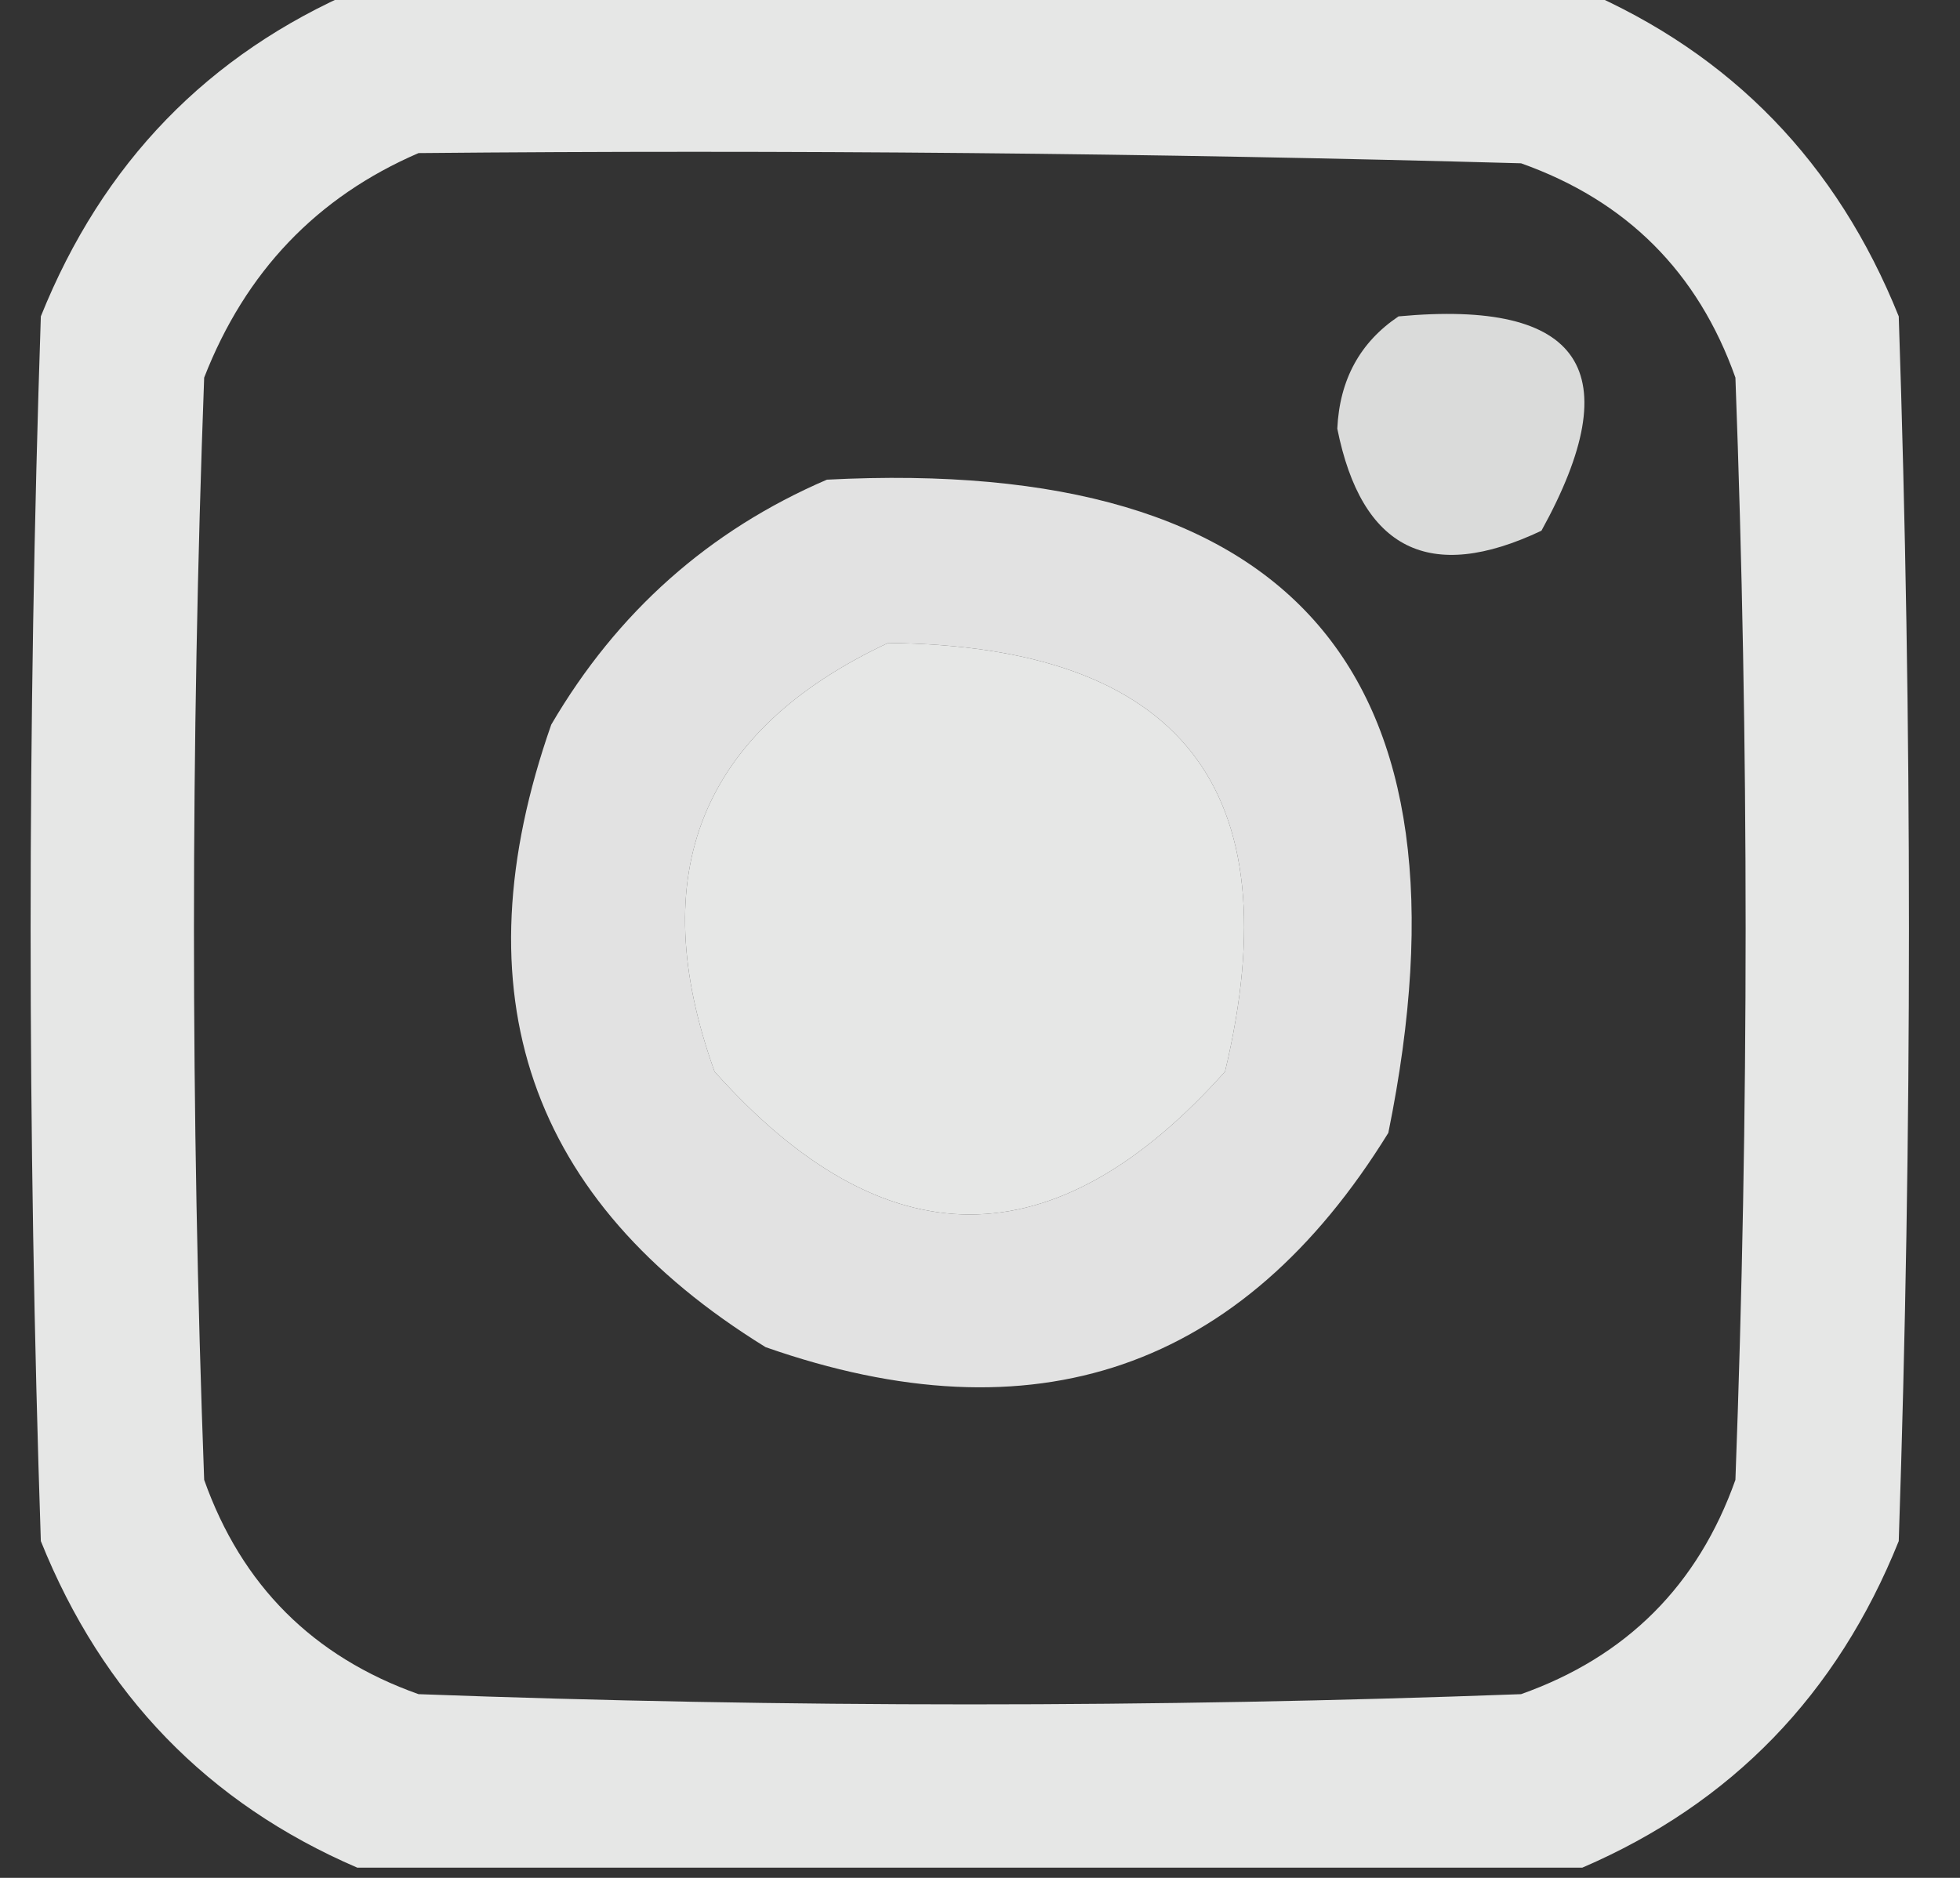
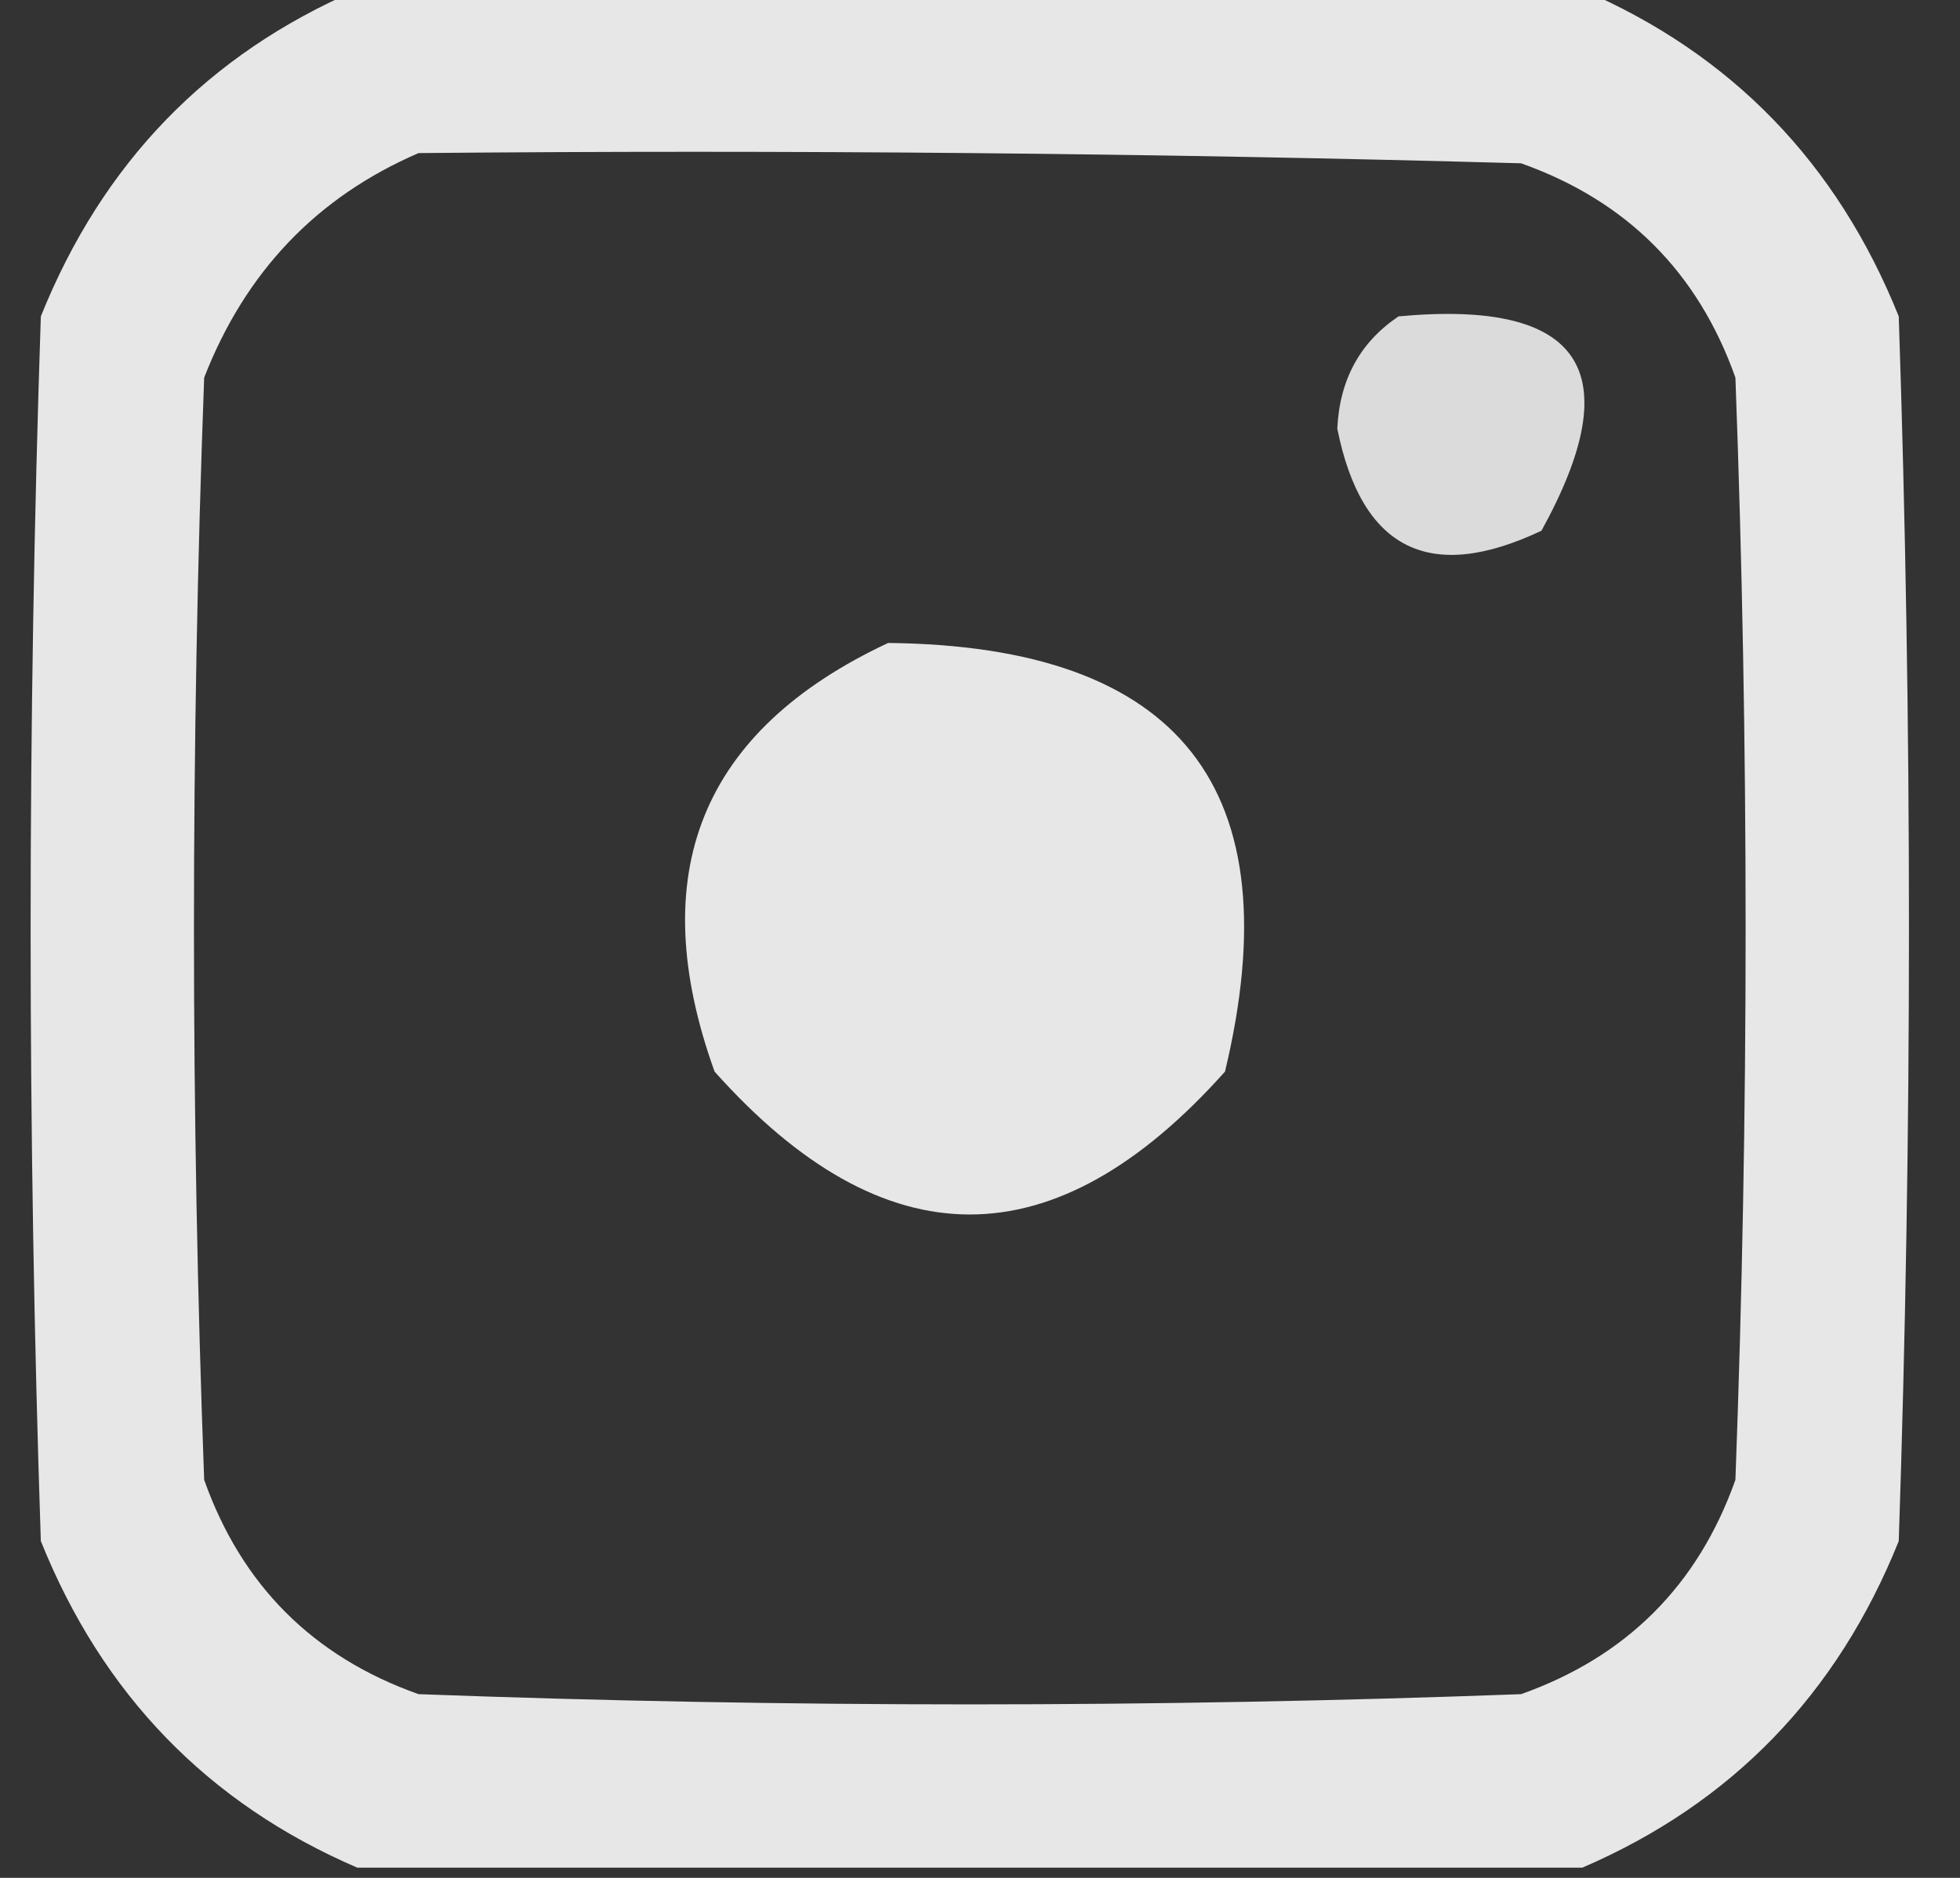
<svg xmlns="http://www.w3.org/2000/svg" version="1.1" width="96px" height="92px" style="shape-rendering:geometricPrecision; text-rendering:geometricPrecision; image-rendering:optimizeQuality; fill-rule:evenodd; clip-rule:evenodd">
  <rect width="100%" height="100%" fill="#333333" stroke="none" />
  <g>
    <path style="opacity:0.879" fill="#fefffe" d="M 17.5,-0.5 C 37.5,-0.5 57.5,-0.5 77.5,-0.5C 84.813,2.648 89.98,7.981 93,15.5C 93.667,35.5 93.667,55.5 93,75.5C 89.98,83.019 84.813,88.352 77.5,91.5C 57.5,91.5 37.5,91.5 17.5,91.5C 10.187,88.352 5.02,83.019 2,75.5C 1.333,55.5 1.333,35.5 2,15.5C 5.02,7.981 10.187,2.648 17.5,-0.5 Z M 20.5,7.5 C 38.503,7.333 56.503,7.5 74.5,8C 79.667,9.833 83.167,13.333 85,18.5C 85.667,36.5 85.667,54.5 85,72.5C 83.167,77.667 79.667,81.167 74.5,83C 56.5,83.667 38.5,83.667 20.5,83C 15.333,81.167 11.833,77.667 10,72.5C 9.333,54.5 9.333,36.5 10,18.5C 12.02,13.315 15.52,9.648 20.5,7.5 Z M 43.5,31.5 C 57.818,31.646 63.318,38.646 60,52.5C 51.667,61.833 43.333,61.833 35,52.5C 31.508,42.788 34.341,35.788 43.5,31.5 Z" />
  </g>
  <g>
    <path style="opacity:0.823" fill="#fefffe" d="M 68.5,15.5 C 77.487,14.665 79.82,18.165 75.5,26C 70.023,28.595 66.689,26.928 65.5,21C 65.613,18.601 66.613,16.768 68.5,15.5 Z" />
  </g>
  <g>
-     <path style="opacity:0.859" fill="#fefffe" d="M 40.5,23.5 C 63.413,22.319 72.58,32.985 68,55.5C 60.833,67.113 50.666,70.613 37.5,66C 25.887,58.833 22.387,48.666 27,35.5C 30.225,29.986 34.725,25.986 40.5,23.5 Z M 43.5,31.5 C 34.341,35.788 31.508,42.788 35,52.5C 43.333,61.833 51.667,61.833 60,52.5C 63.318,38.646 57.818,31.646 43.5,31.5 Z" />
-   </g>
+     </g>
</svg>